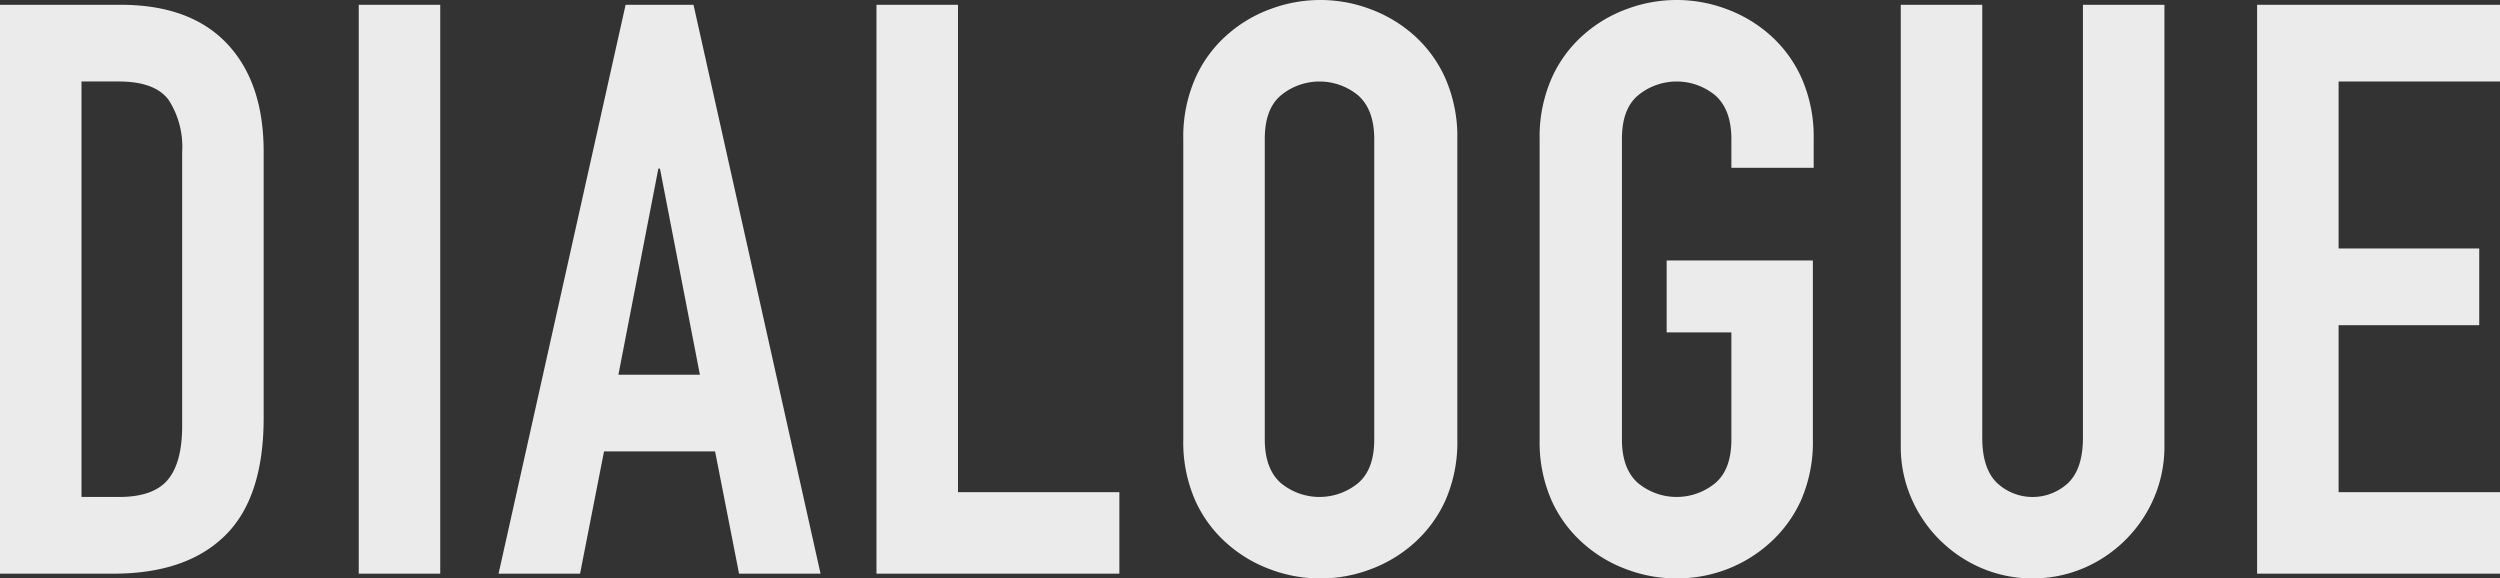
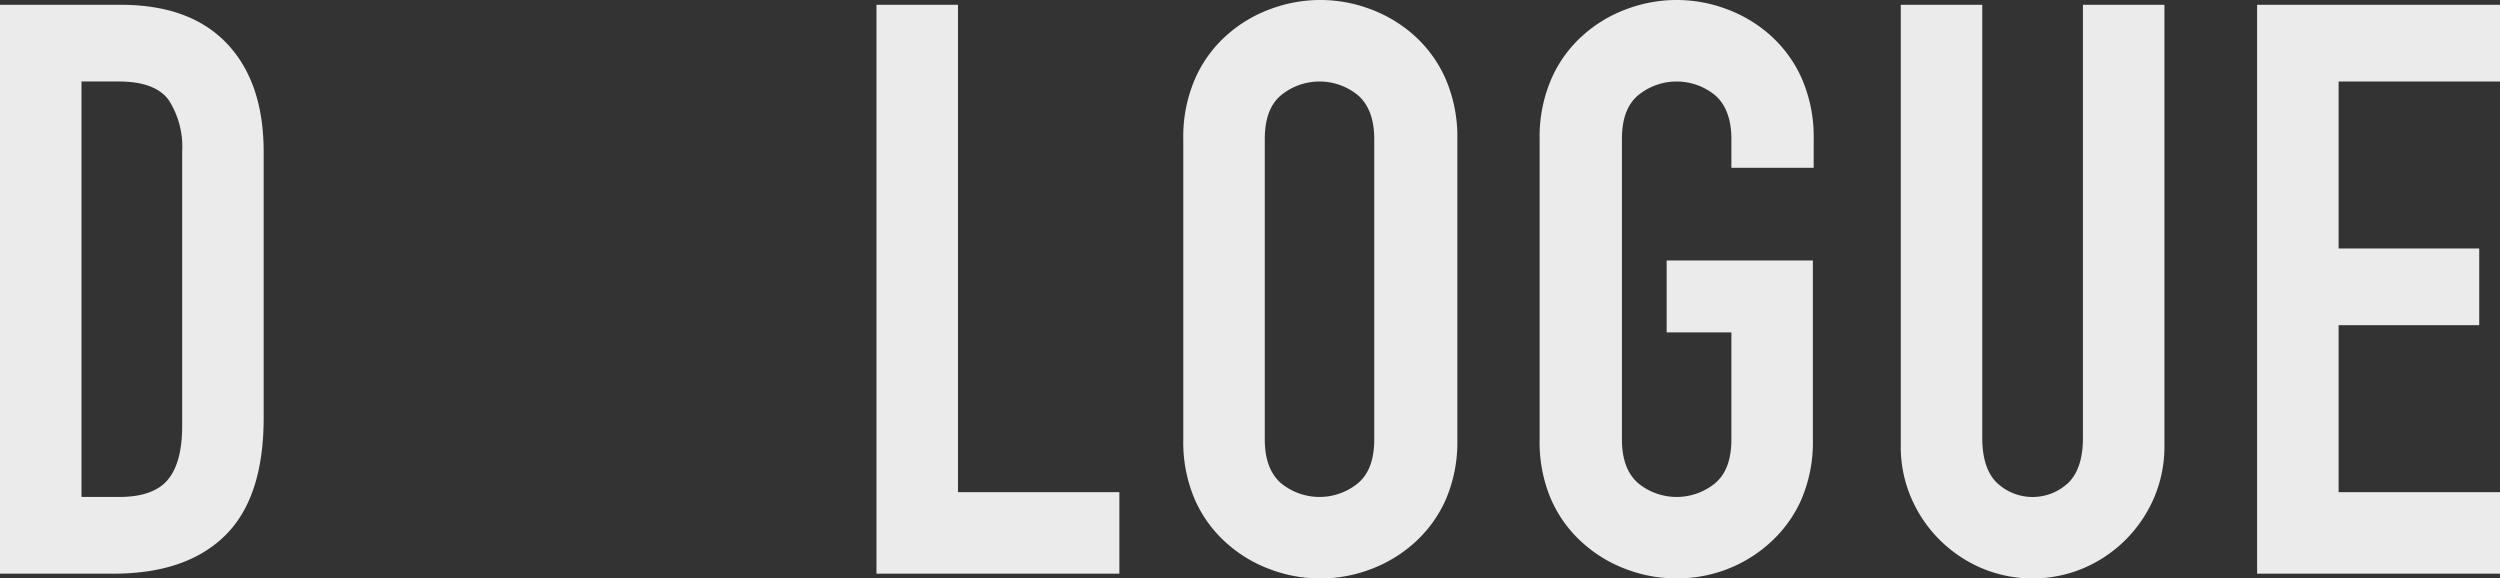
<svg xmlns="http://www.w3.org/2000/svg" viewBox="0 0 312.9 72.4" width="312.9" height="72.4">
  <rect x="0" y="0" width="312.9" height="72.4" fill="#333333" stroke="none" />
  <defs>
    <style>.cls-1{opacity:0.9;}.cls-2{fill:#fff;}</style>
  </defs>
  <title>en_dialogue_white</title>
  <g id="レイヤー_2" data-name="レイヤー 2">
    <g id="レイヤー_1-2" data-name="レイヤー 1">
      <g class="cls-1">
        <path class="cls-2" d="M0,.6H15.1q8.7,0,13.3,4.85T33,19V52.3q0,10-4.85,14.75T14.2,71.8H0ZM10.2,62.2h4.7q4.3,0,6.1-2.15t1.8-6.75V19a10.79,10.79,0,0,0-1.7-6.5q-1.7-2.29-6.2-2.3H10.2Z" />
-         <path class="cls-2" d="M44.9.6H55.1V71.8H44.9Z" />
-         <path class="cls-2" d="M78.3.6h8.5l15.9,71.2H92.5l-3-15.3H75.6l-3,15.3H62.4Zm4.3,20.5h-.2l-5,25.8H87.6Z" />
+         <path class="cls-2" d="M44.9.6H55.1H44.9Z" />
        <path class="cls-2" d="M109.7.6h10.2v61h20.2V71.8H109.7Z" />
        <path class="cls-2" d="M148.1,17.4a18.18,18.18,0,0,1,1.5-7.6,15.74,15.74,0,0,1,4-5.45,16.92,16.92,0,0,1,5.5-3.25,17.74,17.74,0,0,1,12.3,0,17.13,17.13,0,0,1,5.5,3.25,15.87,15.87,0,0,1,4,5.45,18.18,18.18,0,0,1,1.5,7.6V55a18.13,18.13,0,0,1-1.5,7.65,16,16,0,0,1-4,5.4,17.13,17.13,0,0,1-5.5,3.25,17.74,17.74,0,0,1-12.3,0,16.92,16.92,0,0,1-5.5-3.25,15.82,15.82,0,0,1-4-5.4A18.13,18.13,0,0,1,148.1,55ZM158.3,55c0,2.47.68,4.28,2,5.45a7.6,7.6,0,0,0,9.7,0c1.36-1.17,2-3,2-5.45V17.4c0-2.47-.69-4.28-2-5.45a7.6,7.6,0,0,0-9.7,0c-1.37,1.17-2,3-2,5.45Z" />
        <path class="cls-2" d="M192.7,17.4a18.18,18.18,0,0,1,1.5-7.6,15.74,15.74,0,0,1,4-5.45,16.92,16.92,0,0,1,5.5-3.25,17.74,17.74,0,0,1,12.3,0,17.13,17.13,0,0,1,5.5,3.25,15.87,15.87,0,0,1,4,5.45,18.18,18.18,0,0,1,1.5,7.6V21H216.7V17.4c0-2.47-.69-4.28-2-5.45a7.6,7.6,0,0,0-9.7,0c-1.37,1.17-2,3-2,5.45V55c0,2.47.68,4.28,2,5.45a7.6,7.6,0,0,0,9.7,0c1.36-1.17,2-3,2-5.45V41.6h-8.1v-9h18.3V55a18.13,18.13,0,0,1-1.5,7.65,16,16,0,0,1-4,5.4A17.13,17.13,0,0,1,216,71.3a17.74,17.74,0,0,1-12.3,0,16.92,16.92,0,0,1-5.5-3.25,15.82,15.82,0,0,1-4-5.4A18.13,18.13,0,0,1,192.7,55Z" />
        <path class="cls-2" d="M270.9,55.8a16.3,16.3,0,0,1-1.3,6.5,16.71,16.71,0,0,1-8.8,8.8,16.4,16.4,0,0,1-12.8,0,16.84,16.84,0,0,1-5.25-3.55,16.68,16.68,0,0,1-3.55-5.25,16.13,16.13,0,0,1-1.3-6.5V.6h10.2V54.8q0,3.8,1.8,5.6a6.52,6.52,0,0,0,9,0q1.8-1.8,1.8-5.6V.6h10.2Z" />
        <path class="cls-2" d="M282.5.6h30.4v9.6H292.7V31.1h17.6v9.6H292.7V61.6h20.2V71.8H282.5Z" />
      </g>
    </g>
  </g>
</svg>